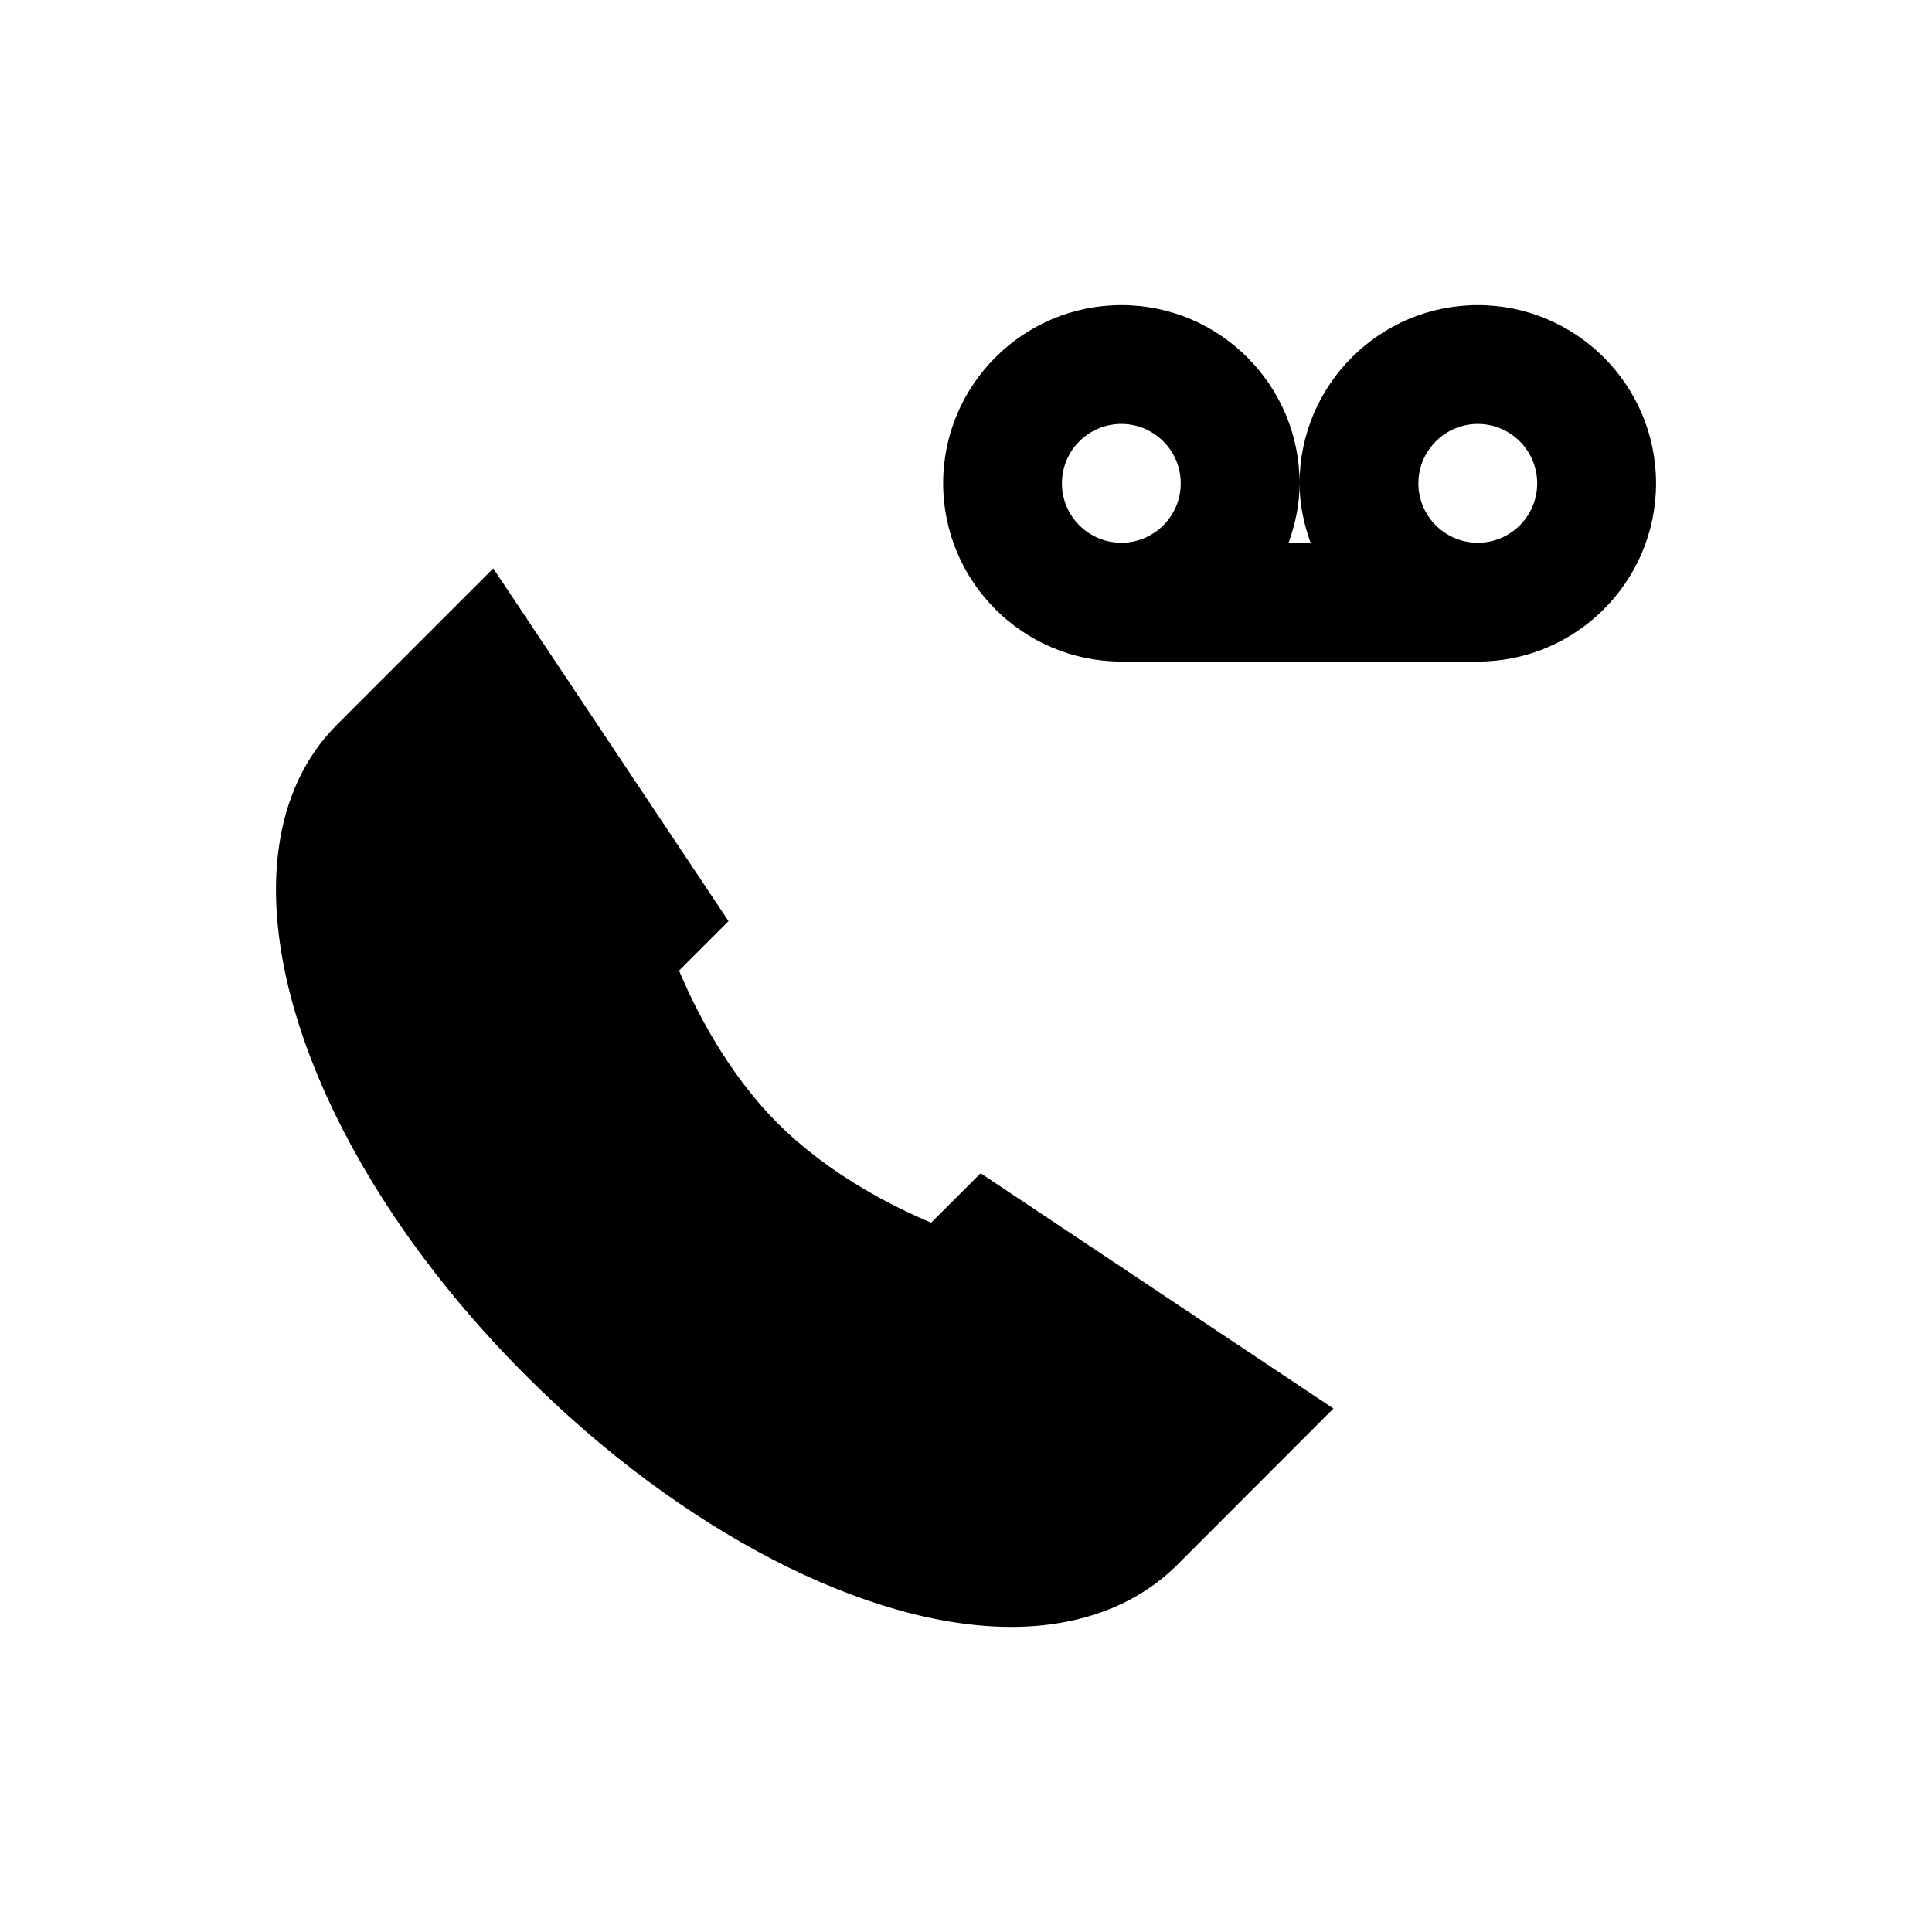
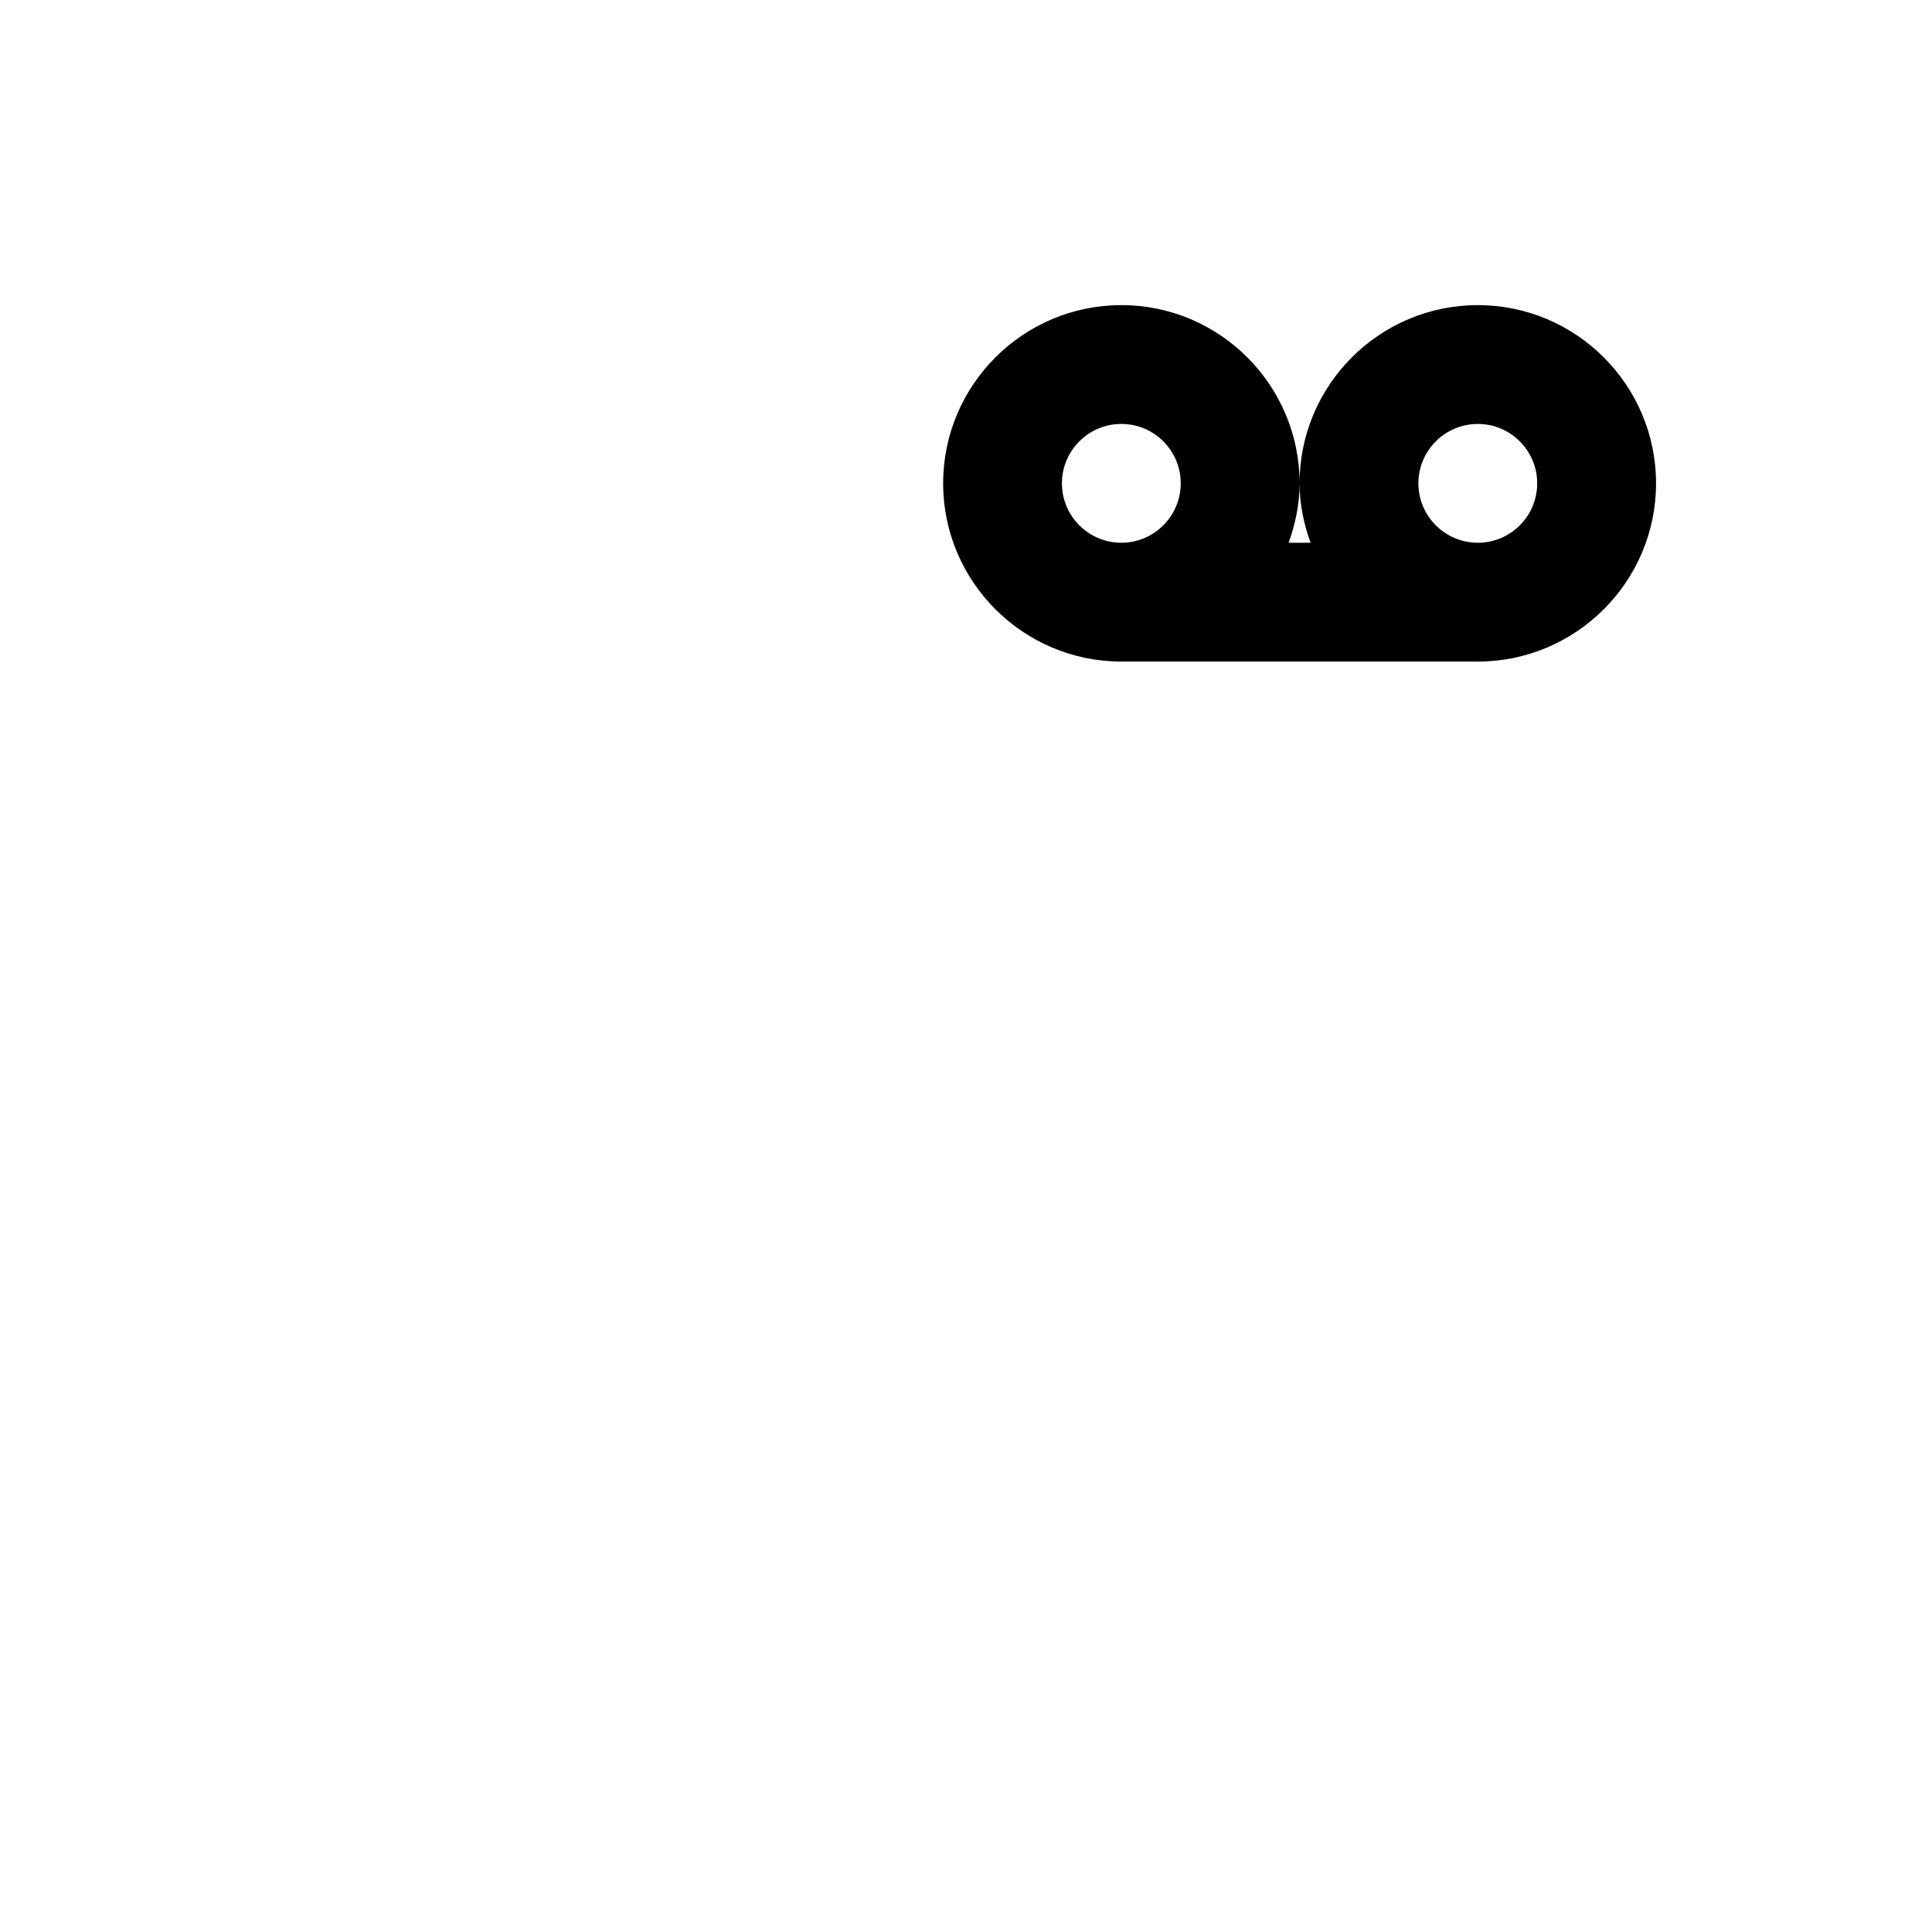
<svg xmlns="http://www.w3.org/2000/svg" fill="#000000" width="800px" height="800px" version="1.1" viewBox="144 144 512 512">
  <g>
-     <path d="m390.76 468.03c-10.012-4.219-26.969-12.676-40.559-26.246-13.586-13.57-22.043-30.543-26.246-40.559l13.113-13.113-62.348-93.488-41.406 41.406c-34.336 34.352-12.328 110.13 50.098 172.55 41.059 41.059 90.309 66.566 128.54 66.566 18.043 0 33.25-5.684 44.051-16.469l41.375-41.406-93.504-62.348z" />
    <path d="m535.63 224.86c-26.039 0-47.23 21.191-47.23 47.23 0 5.559 1.133 10.801 2.914 15.742h-5.809c1.762-4.945 2.898-10.188 2.898-15.742 0-26.039-21.191-47.23-47.23-47.23-26.039 0-47.23 21.191-47.23 47.23s21.191 47.23 47.23 47.23h94.465c26.039 0 47.23-21.191 47.23-47.23-0.004-26.039-21.18-47.23-47.238-47.23zm-110.21 47.23c0-8.691 7.07-15.742 15.742-15.742 8.676 0 15.742 7.055 15.742 15.742 0 8.691-7.07 15.742-15.742 15.742-8.672 0.004-15.742-7.051-15.742-15.742zm110.21 15.746c-8.676 0-15.742-7.055-15.742-15.742 0-8.691 7.07-15.742 15.742-15.742 8.676 0 15.742 7.055 15.742 15.742 0.004 8.688-7.051 15.742-15.742 15.742z" />
  </g>
</svg>